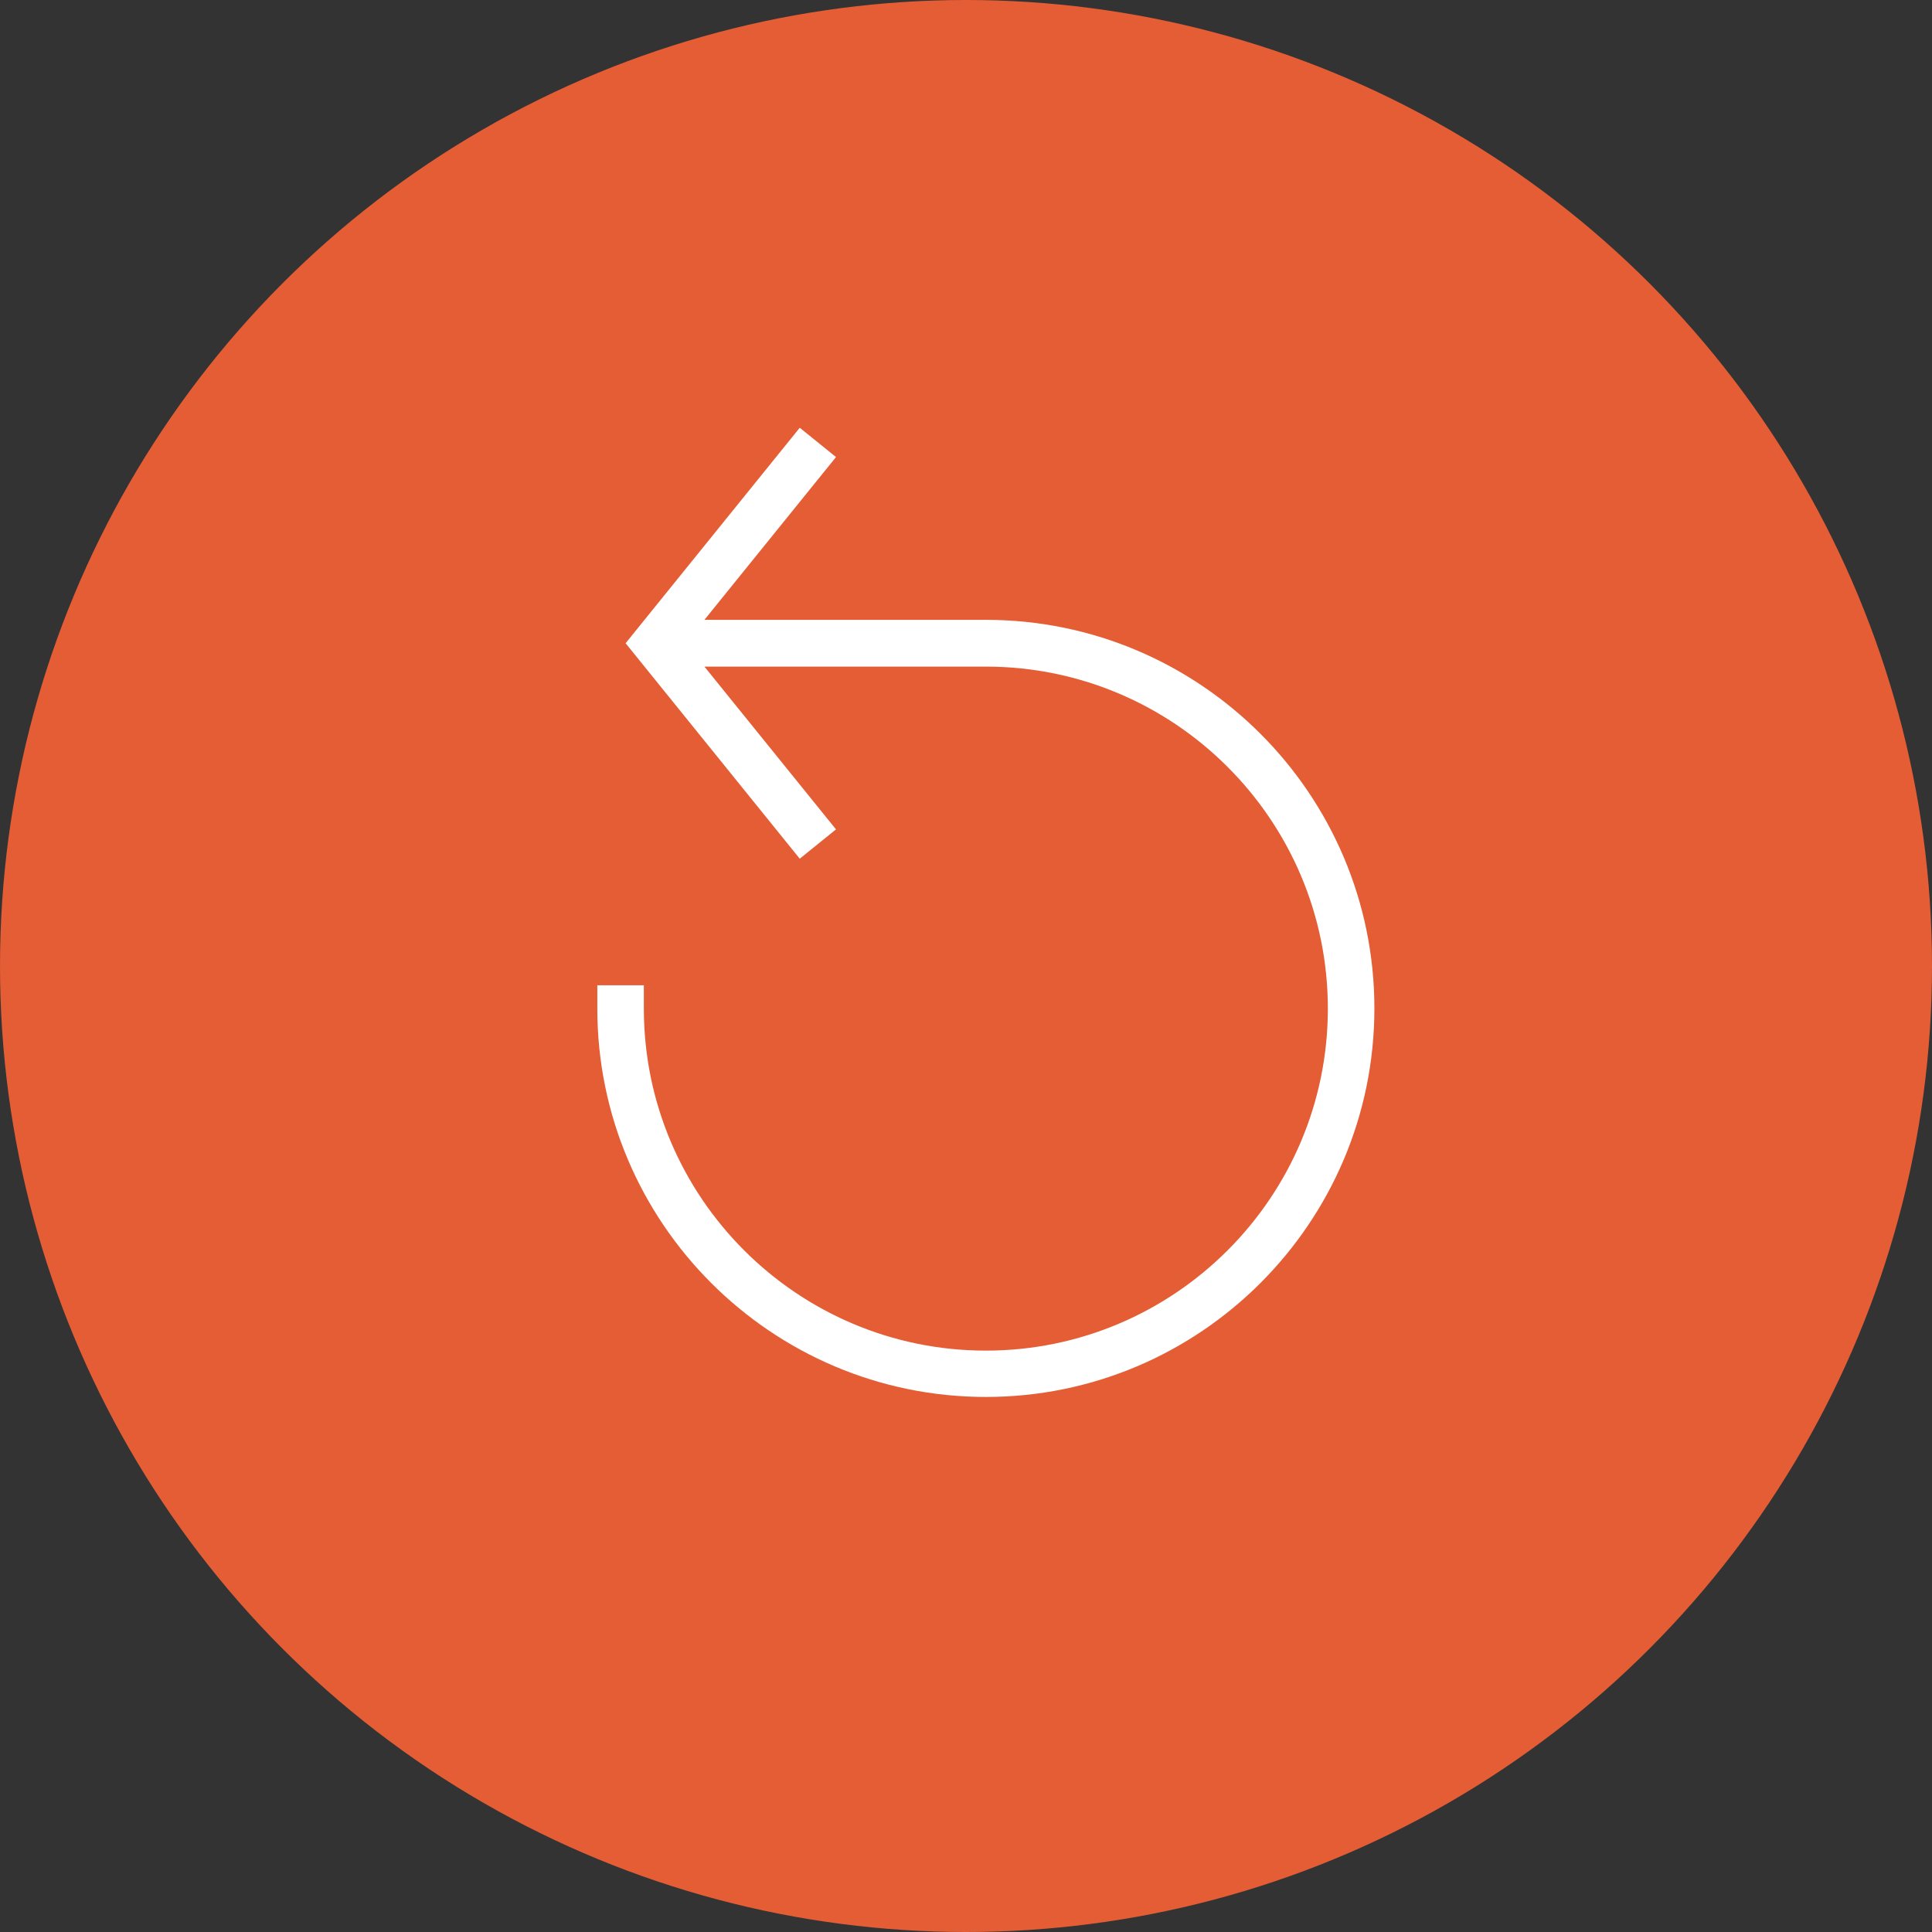
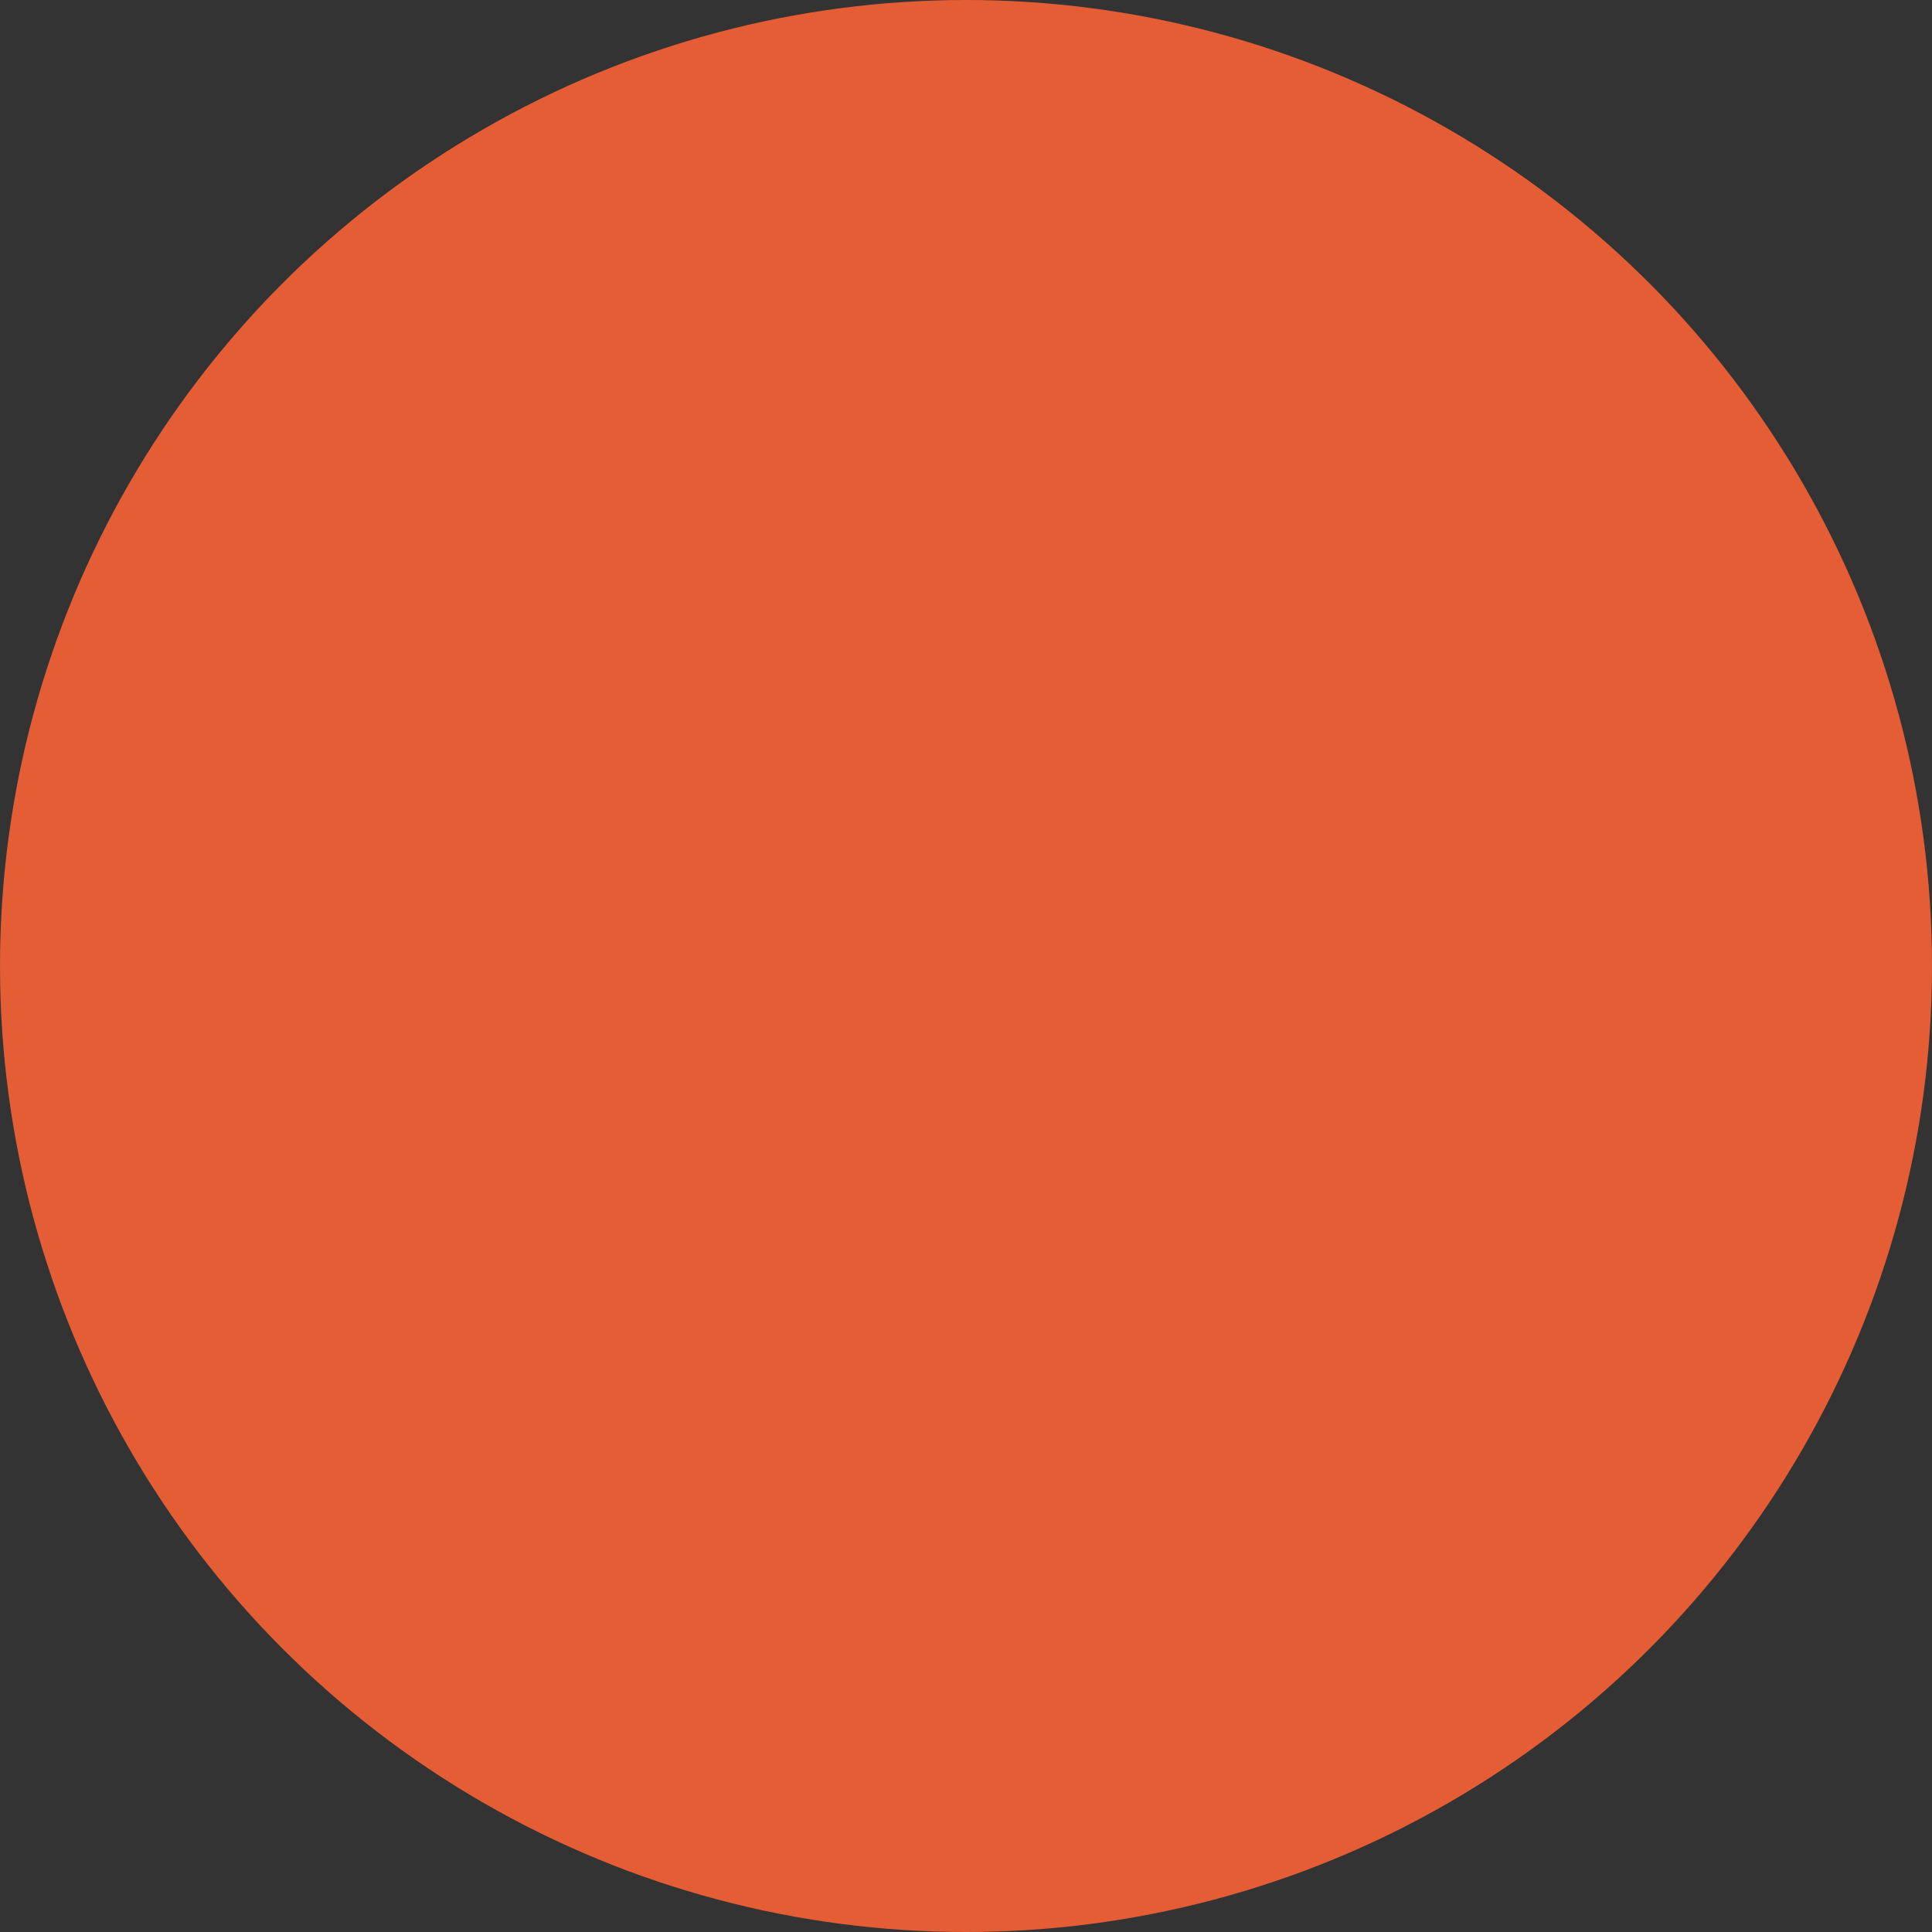
<svg xmlns="http://www.w3.org/2000/svg" width="1119" height="1119" viewBox="0 0 1119 1119" fill="none">
  <rect x="0" y="0" width="1119" height="1119" fill="#333333" stroke="none" />
  <circle cx="559.5" cy="559.5" r="559.5" fill="#E45D35" />
-   <path d="M570.999 359.006H407.997L484.208 264.726L463.209 247.746L362.346 372.551L463.209 497.356L484.208 480.376L407.997 386.096H570.999C680.198 386.096 769.084 474.937 769.084 584.181C769.084 693.426 680.244 782.266 570.999 782.266C461.755 782.266 372.914 693.426 372.914 584.181V570.67H345.961V584.181C345.961 708.139 446.916 809.105 570.999 809.105C695.083 809.105 796.038 708.151 796.038 584.067C796.038 459.983 695.094 359.006 570.999 359.006Z" fill="white" />
</svg>